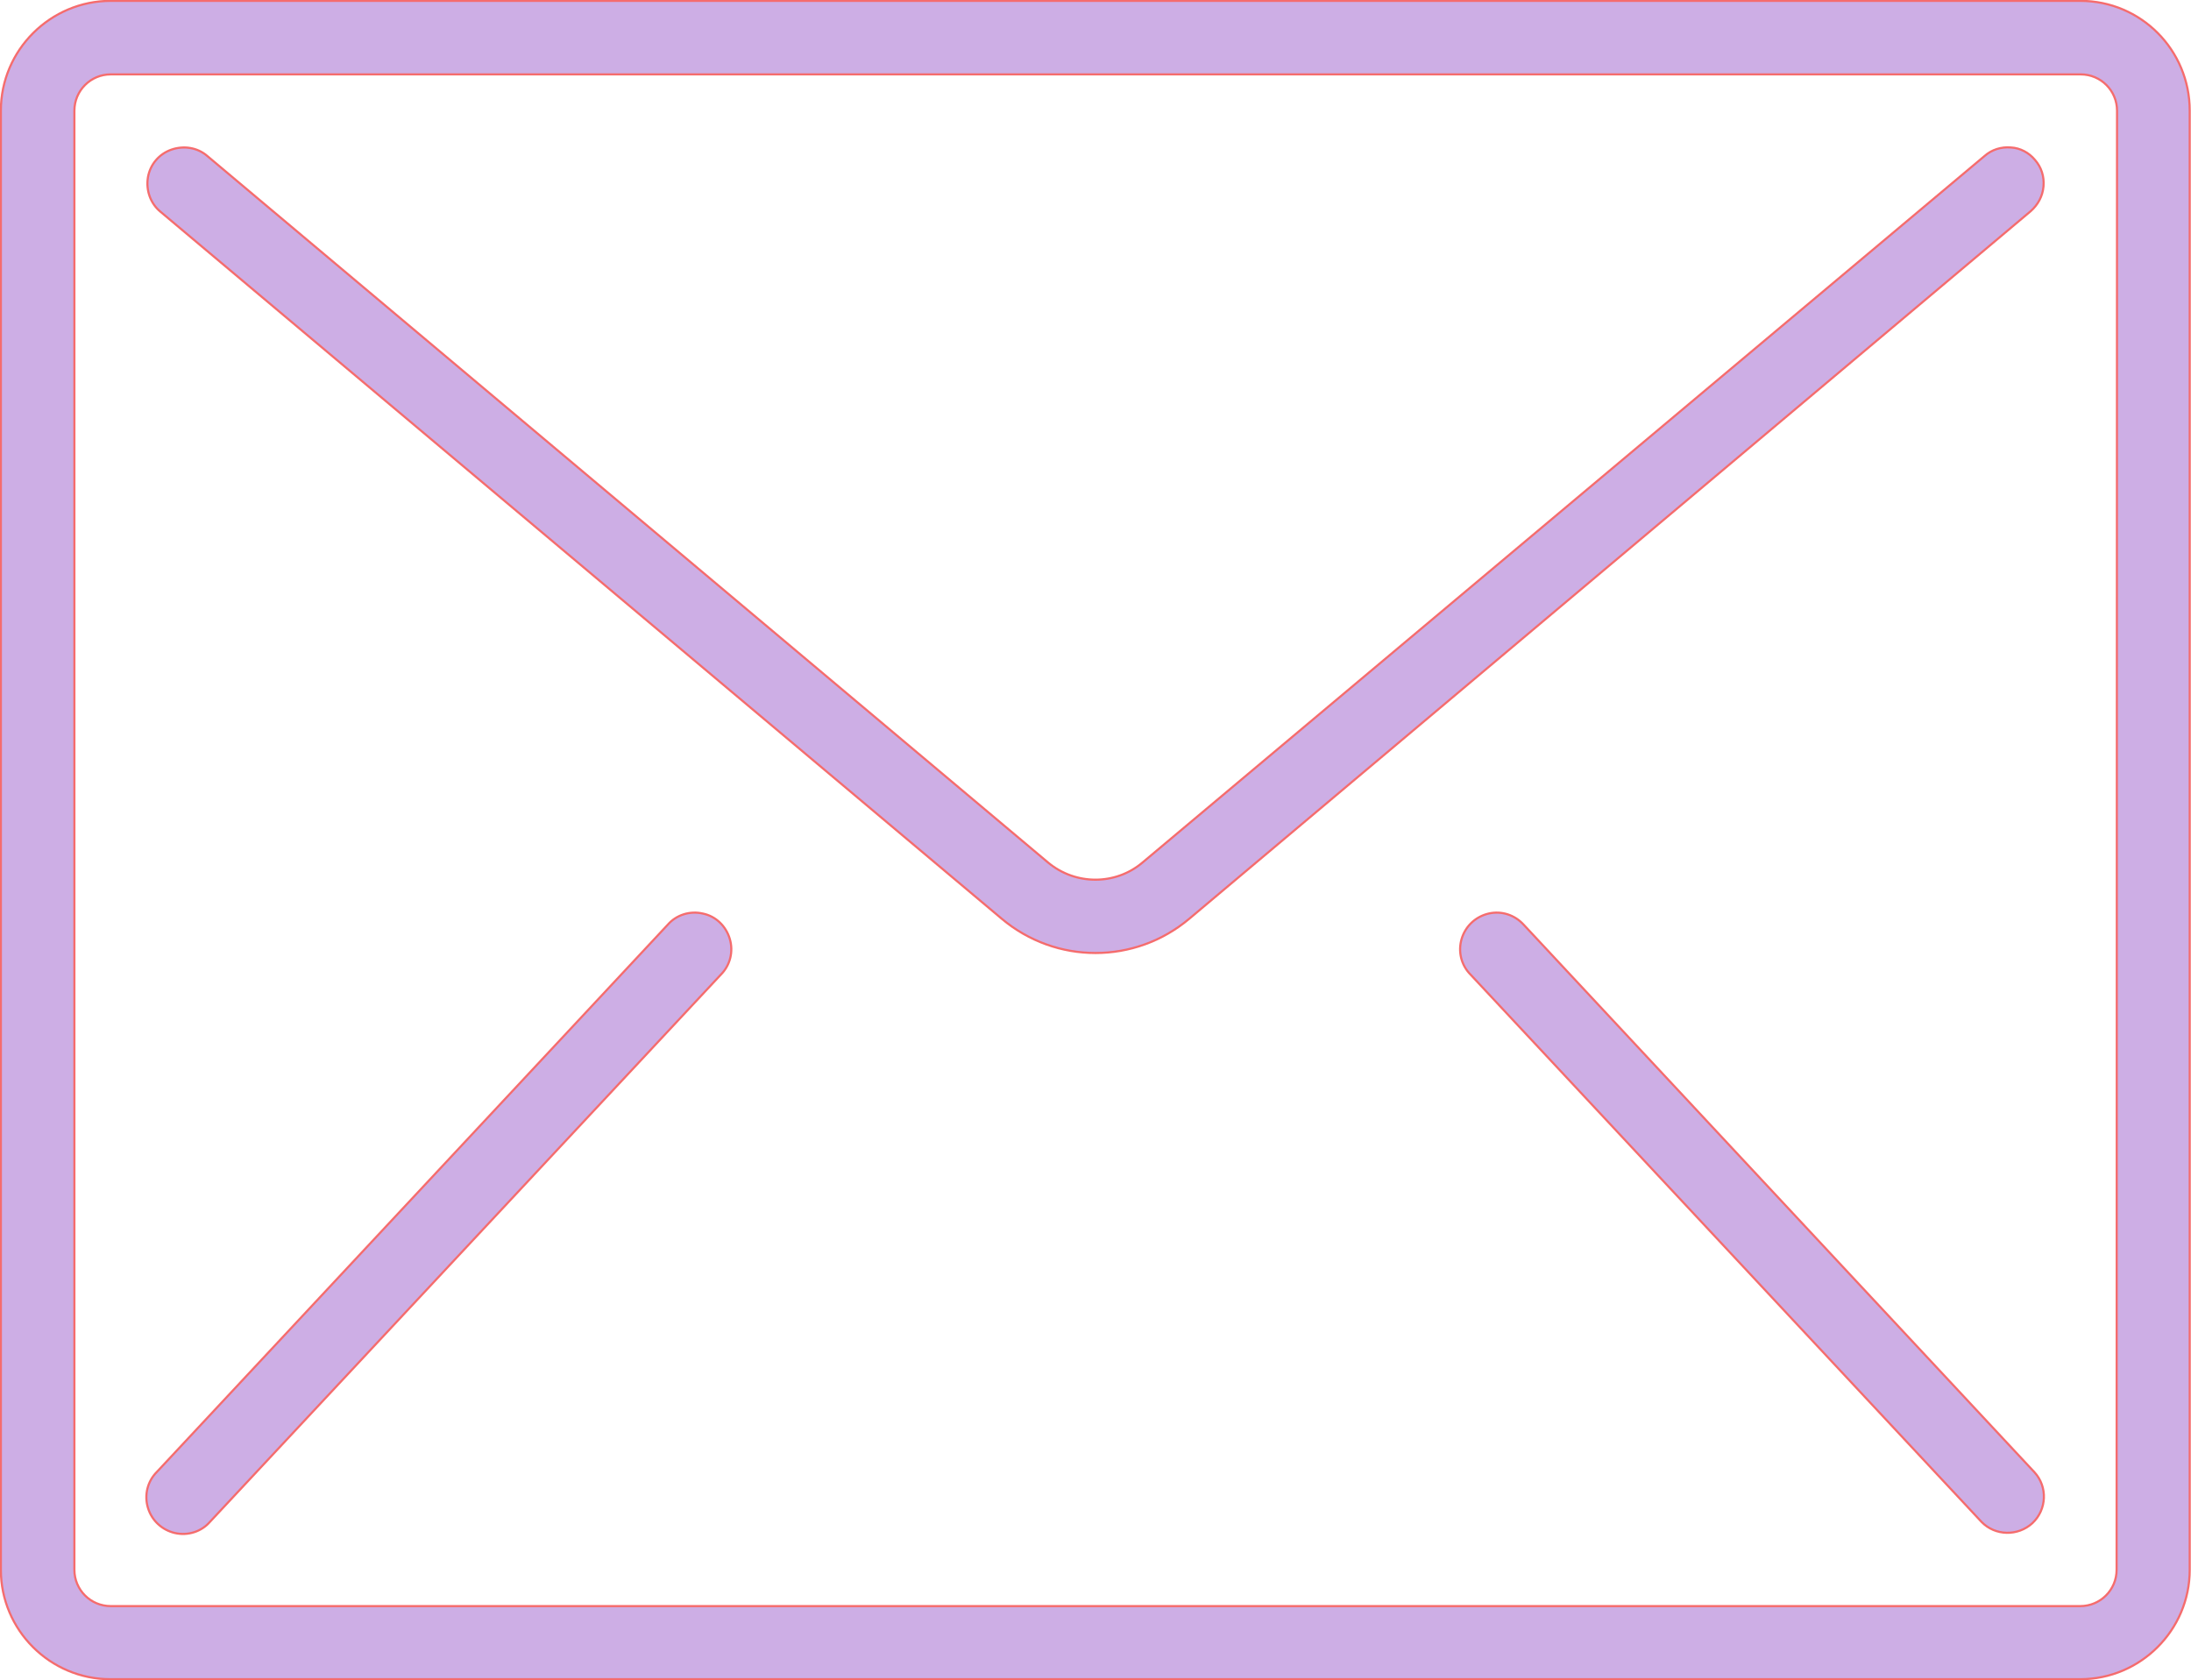
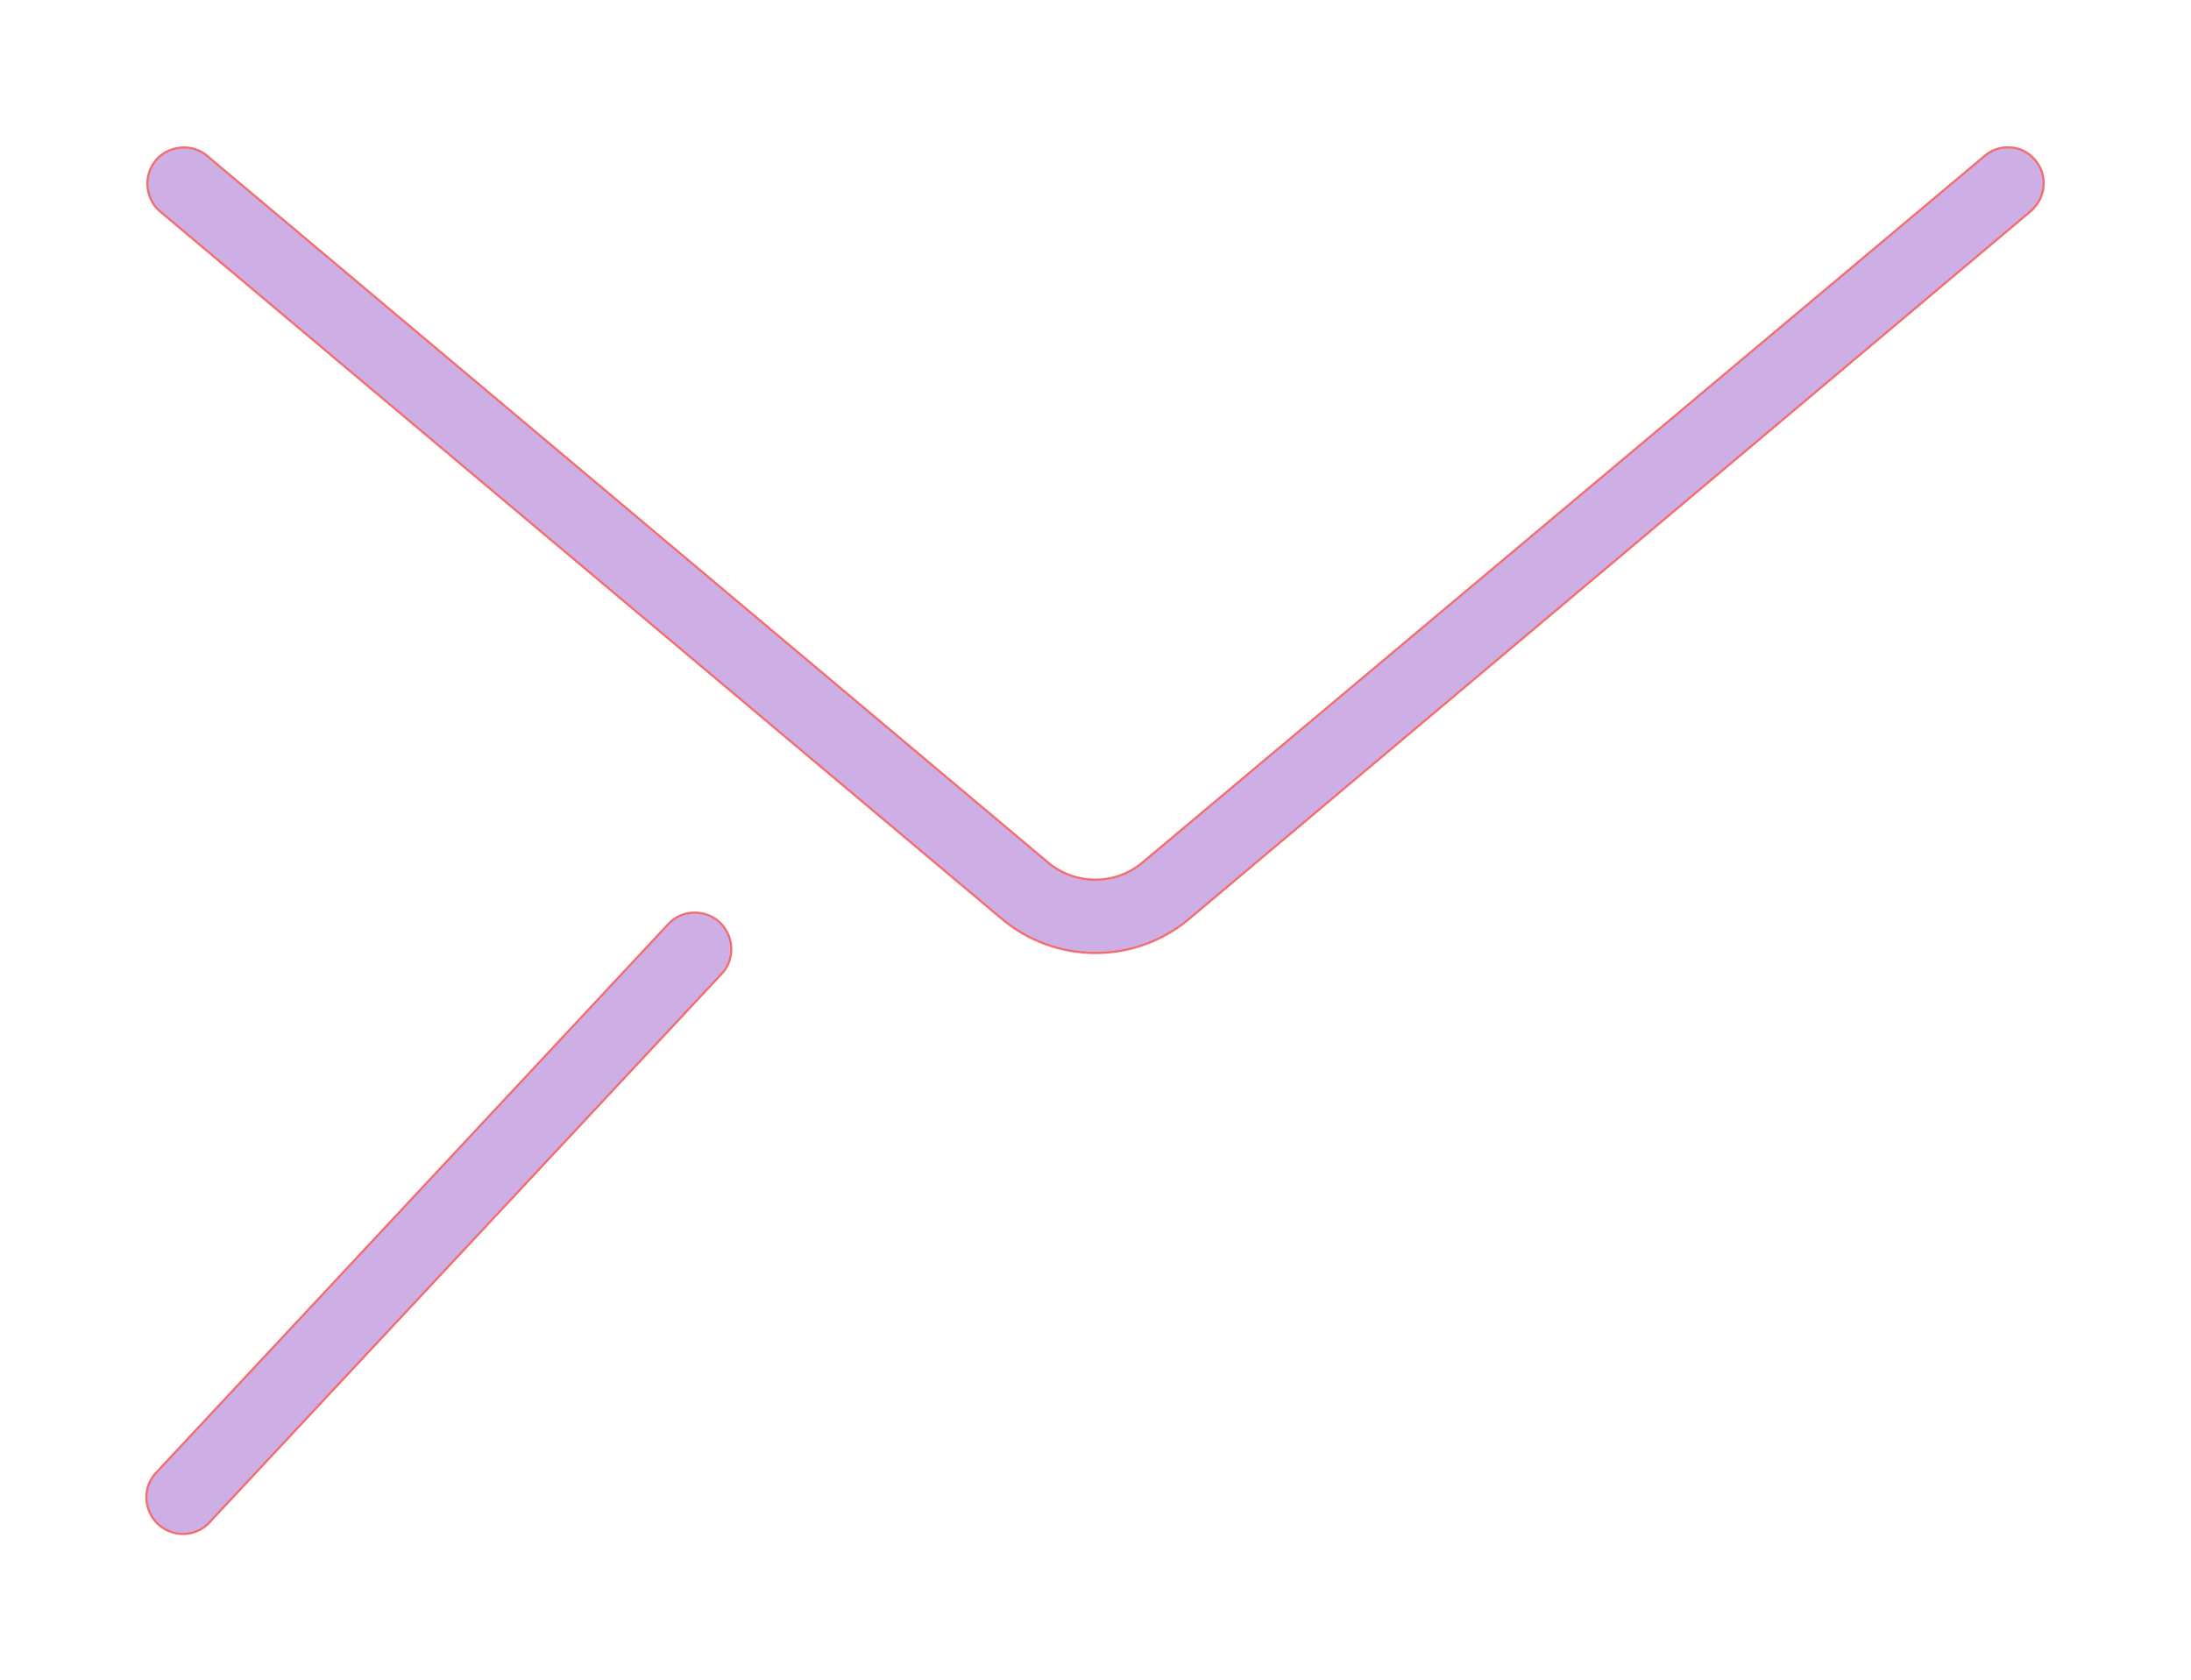
<svg xmlns="http://www.w3.org/2000/svg" version="1.1" id="Capa_1" x="0px" y="0px" viewBox="0 0 512.5 393" style="enable-background:new 0 0 512.5 393;" xml:space="preserve">
  <style type="text/css">
	.st0{fill:#CDAEE5;stroke:#F56C6D;stroke-width:0.5;stroke-miterlimit:10;}
</style>
  <g>
    <g>
      <g>
-         <path class="st0" d="M486.6,0.2H25.9C11.8,0.2,0.2,11.7,0.2,25.9v341.3c0,14.1,11.5,25.6,25.6,25.6h460.8     c14.1,0,25.6-11.5,25.6-25.6V25.9C512.2,11.7,500.8,0.2,486.6,0.2z M495.1,367.2c0,4.7-3.8,8.5-8.5,8.5H25.9     c-4.7,0-8.5-3.8-8.5-8.5V25.9c0-4.7,3.8-8.5,8.5-8.5h460.8c4.7,0,8.5,3.8,8.5,8.5L495.1,367.2L495.1,367.2z" />
        <path class="st0" d="M470.4,34.5c-2.3-0.2-4.5,0.5-6.2,2l-197,165.3c-6.3,5.3-15.6,5.3-22,0L48.5,36.5c-2.3-2-5.5-2.5-8.4-1.5     s-5,3.5-5.5,6.5s0.6,6.1,2.9,8l196.8,165.4c12.7,10.7,31.2,10.7,43.9,0L475,49.4c1.7-1.5,2.8-3.5,3-5.8s-0.5-4.5-2-6.2     C474.6,35.7,472.5,34.6,470.4,34.5z" />
        <path class="st0" d="M164.4,213.7c-3-0.7-6.2,0.3-8.2,2.6l-119.5,128c-2.2,2.2-3,5.4-2.1,8.4s3.3,5.2,6.3,5.9     c3,0.7,6.2-0.3,8.2-2.6l119.5-128c2.2-2.2,3-5.4,2.1-8.4S167.4,214.3,164.4,213.7z" />
-         <path class="st0" d="M356.4,216.3c-2.1-2.3-5.2-3.3-8.2-2.6s-5.4,2.9-6.3,5.9s-0.1,6.2,2.1,8.4l119.5,128     c3.2,3.3,8.5,3.4,11.9,0.3c3.4-3.2,3.6-8.5,0.5-11.9L356.4,216.3z" />
      </g>
    </g>
  </g>
</svg>